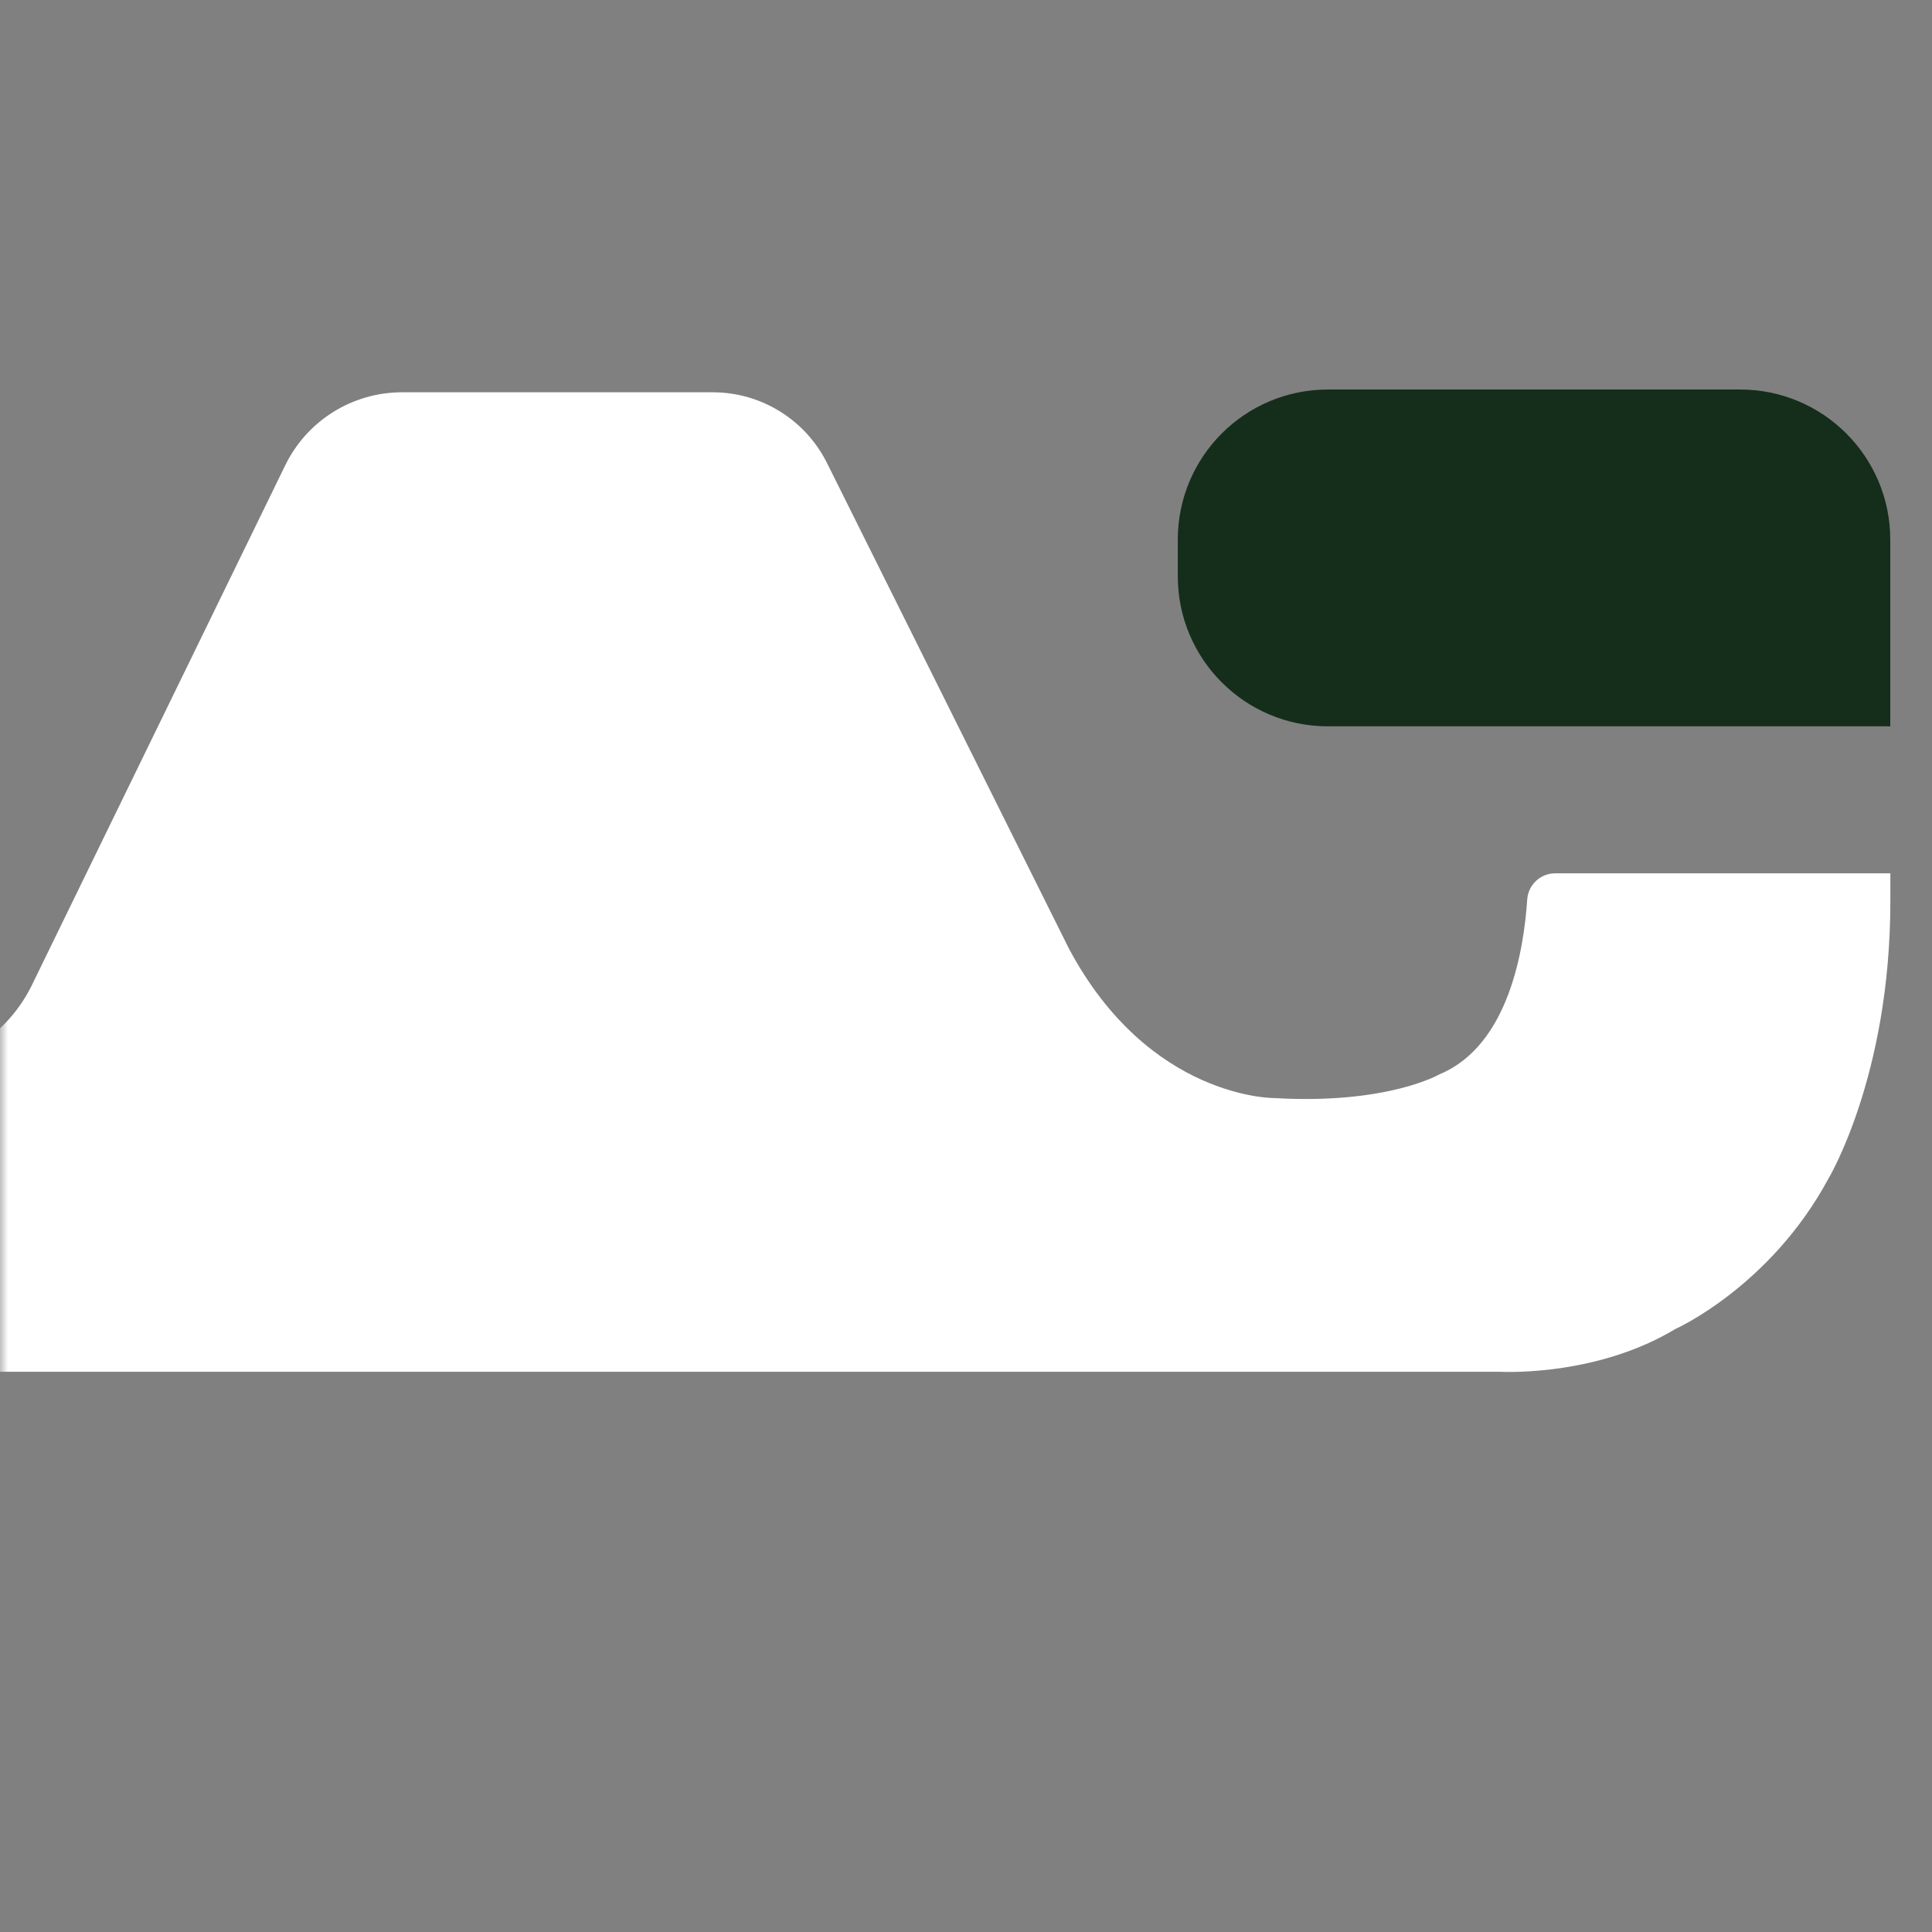
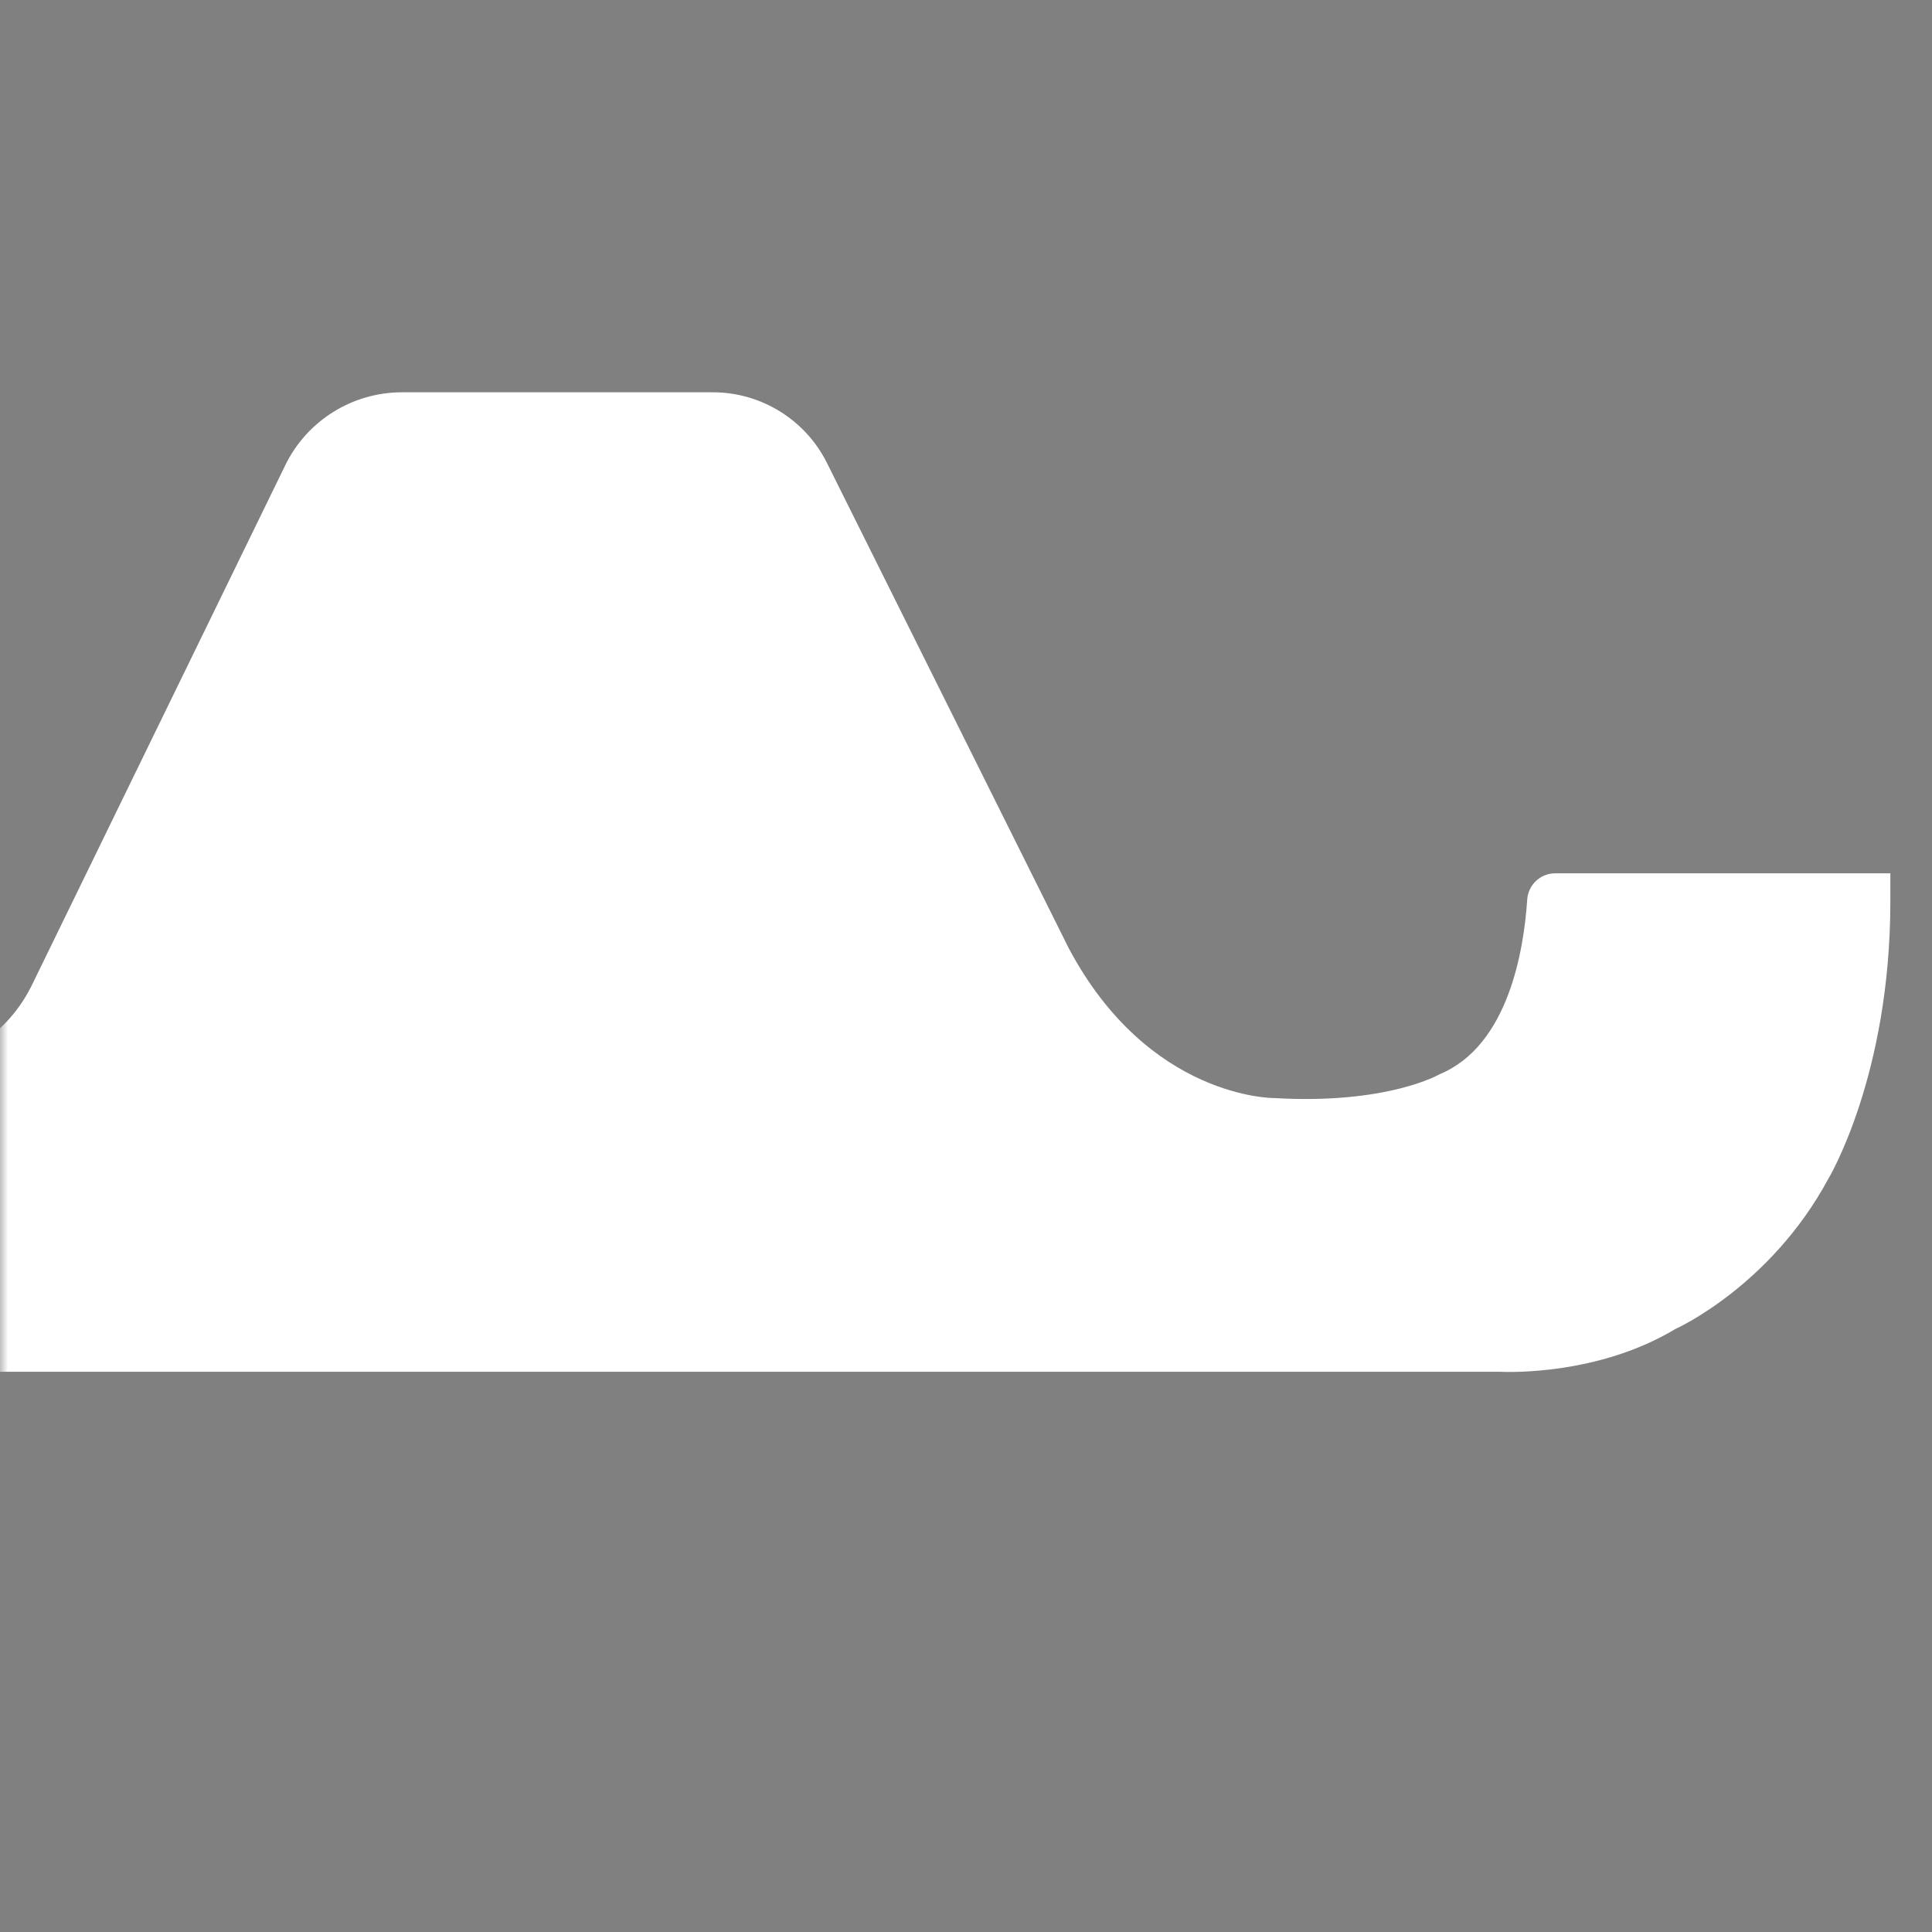
<svg xmlns="http://www.w3.org/2000/svg" width="124" height="124" viewBox="0 0 124 124" fill="none">
  <rect x="0" y="0" width="124" height="124" fill="#808080" stroke="none" />
  <mask id="mask0_225_694" style="mask-type:alpha" maskUnits="userSpaceOnUse" x="0" y="0" width="124" height="124">
    <rect width="124" height="124" fill="#D9D9D9" />
  </mask>
  <g mask="url(#mask0_225_694)">
-     <path d="M85.227 46.618H121.322V34.639C121.322 29.313 117.01 25 111.687 25H85.227C79.904 25 75.593 29.313 75.593 34.639V36.979C75.593 42.305 79.904 46.618 85.227 46.618Z" fill="#152E1B" />
    <path d="M1.957 63.403C0.326 66.583 -2.952 68.582 -6.523 68.582H-12.455C-20.034 68.582 -26.175 62.438 -26.175 54.856V33.663C-26.175 28.878 -30.051 25 -34.834 25H-112.047C-113.678 25 -115 26.322 -115 27.959V41.623C-115 43.254 -113.678 44.577 -112.047 44.577H-94.304C-91.236 44.577 -88.75 47.064 -88.75 50.133V85.089C-88.75 86.721 -87.428 88.043 -85.797 88.043H-68.437C-66.806 88.043 -65.484 86.721 -65.484 85.089V50.028C-65.484 46.959 -62.998 44.472 -59.93 44.472H-54.639C-51.57 44.472 -49.084 46.959 -49.084 50.028V61.178C-49.084 76.017 -37.063 88.043 -22.231 88.043H96.058C96.111 88.043 96.158 88.043 96.21 88.043C96.918 88.075 102.619 88.248 107.528 85.299C107.528 85.299 113.597 82.591 117.331 75.686C117.331 75.686 121.327 69.091 121.327 57.852V56.052H99.814C98.864 56.052 98.083 56.792 98.02 57.736C97.81 60.926 96.829 67.108 92.403 68.944C92.403 68.944 89.072 70.901 81.782 70.476C81.782 70.476 73.731 70.55 68.586 60.843L53.078 29.717C51.693 26.936 48.85 25.178 45.746 25.178H25.805C22.611 25.178 19.7 26.999 18.305 29.869L1.963 63.398L1.957 63.403Z" fill="white" />
  </g>
</svg>